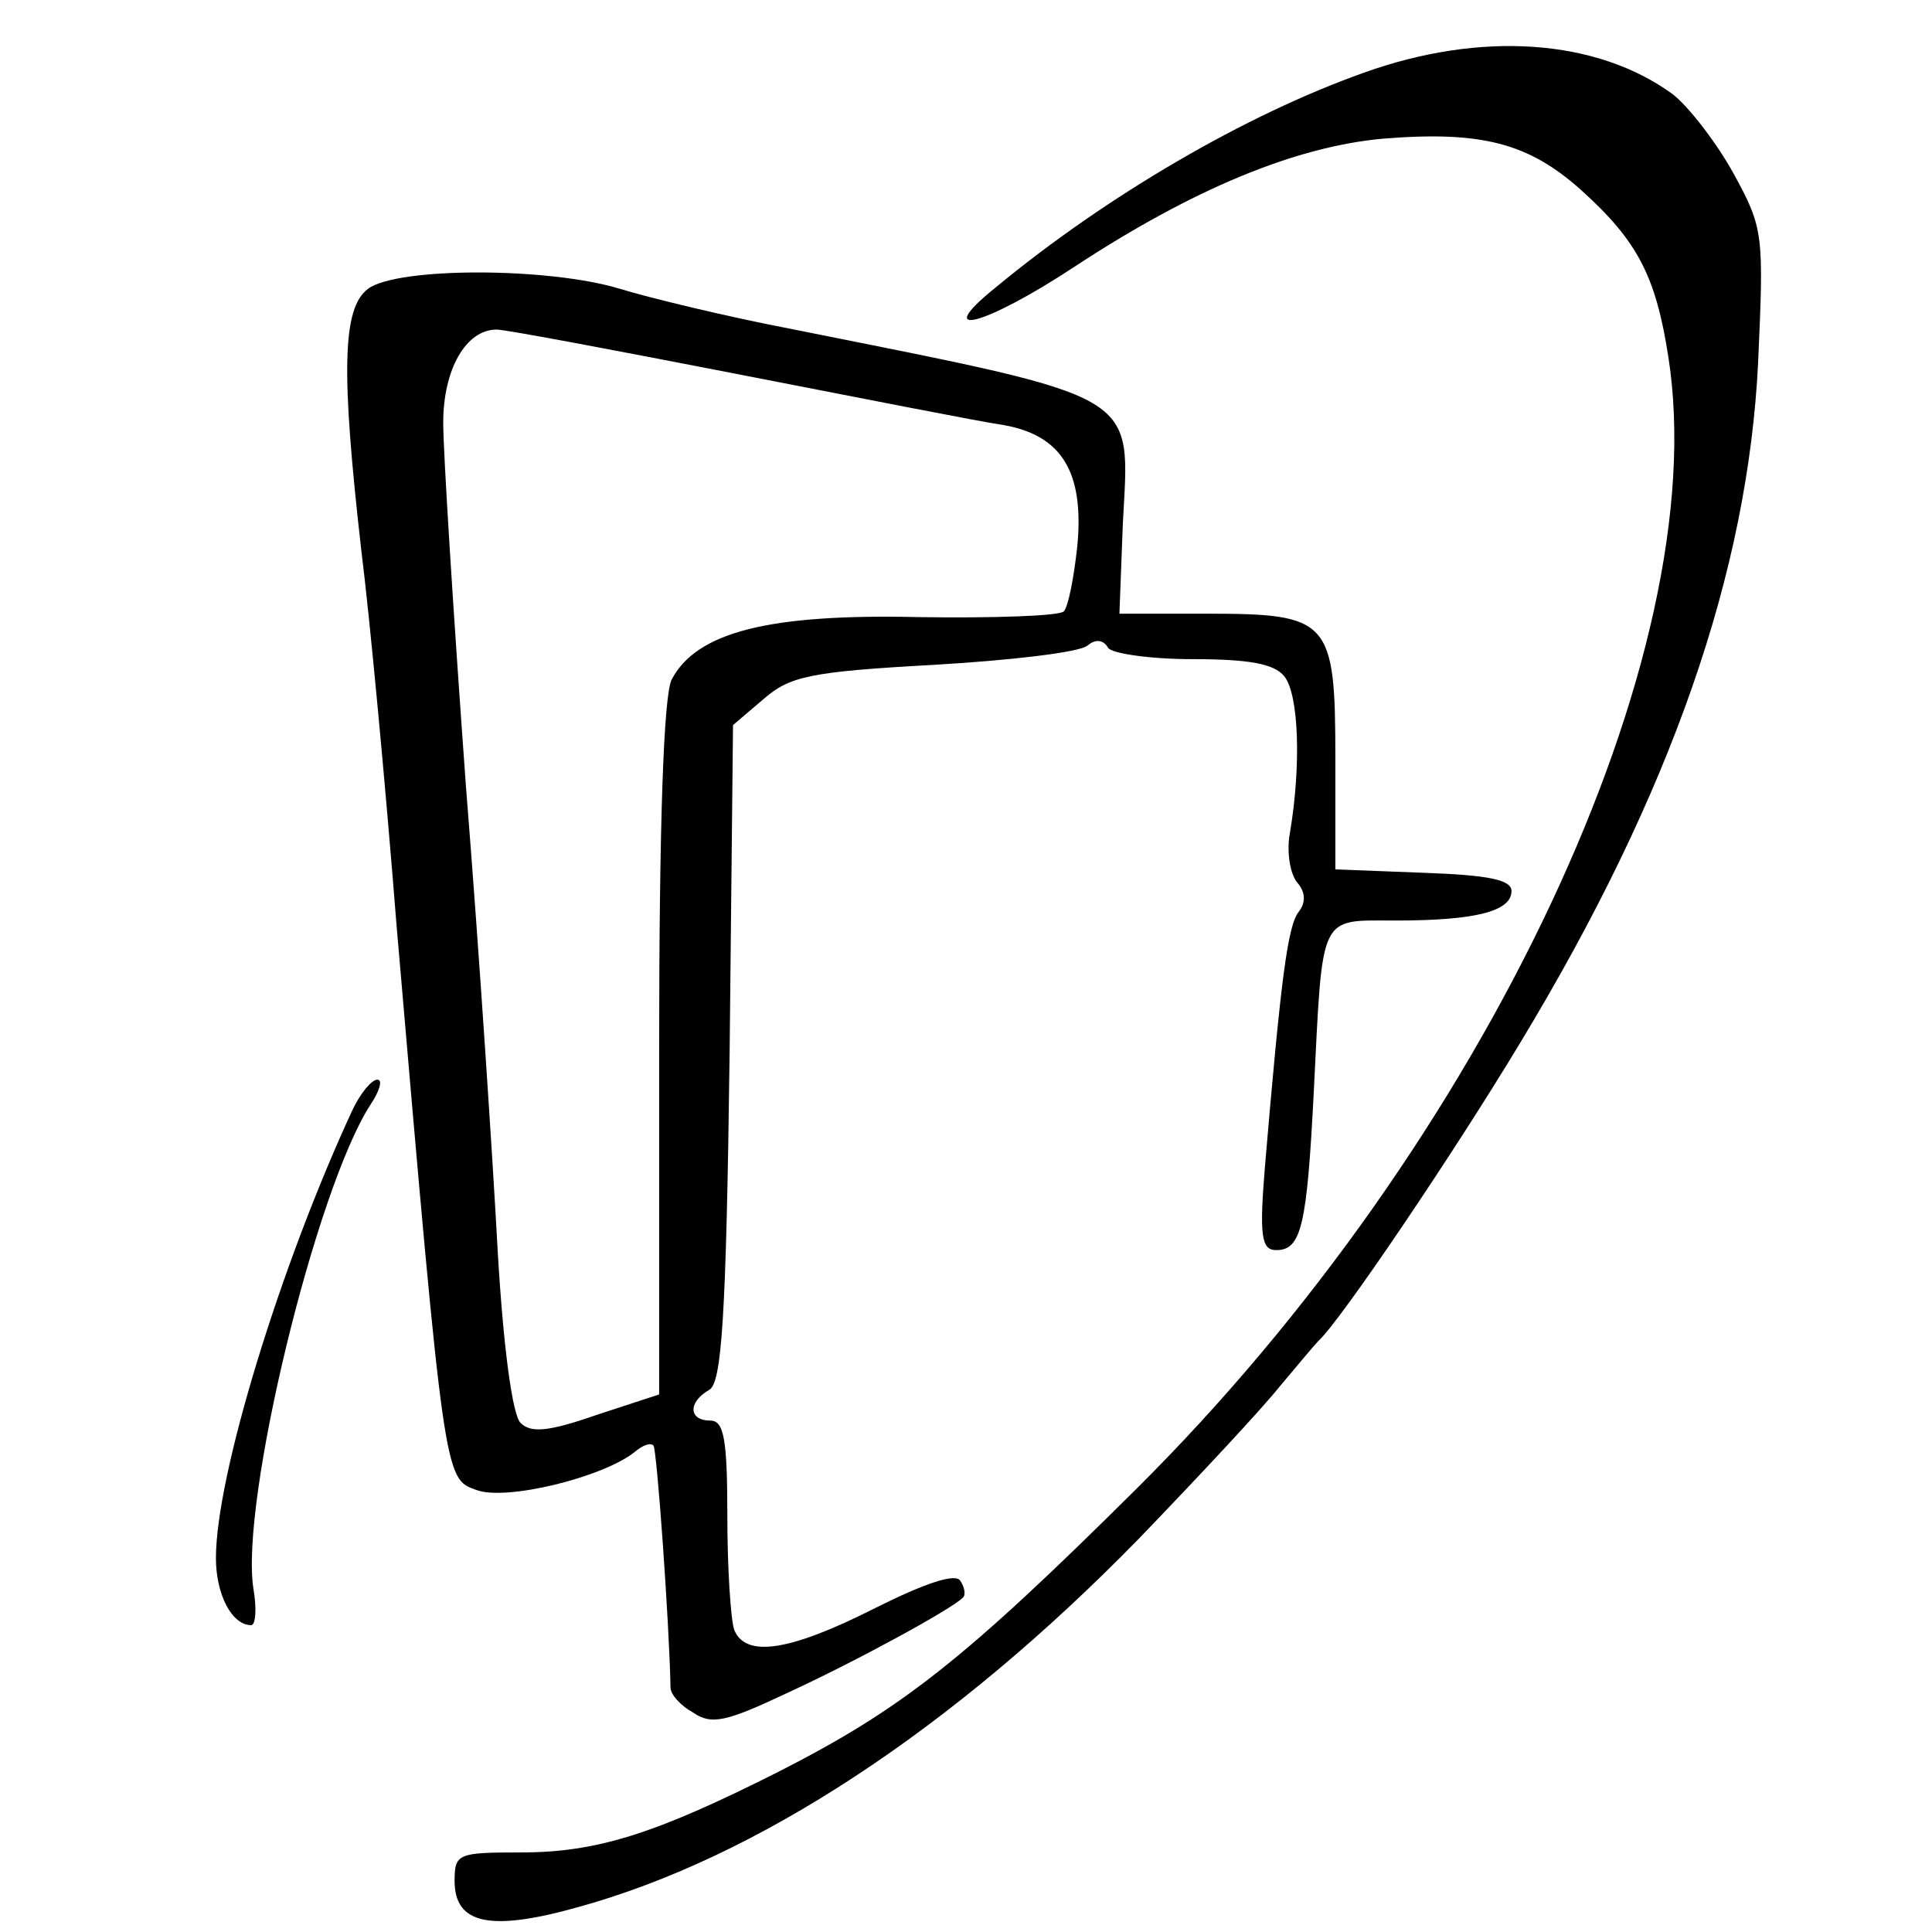
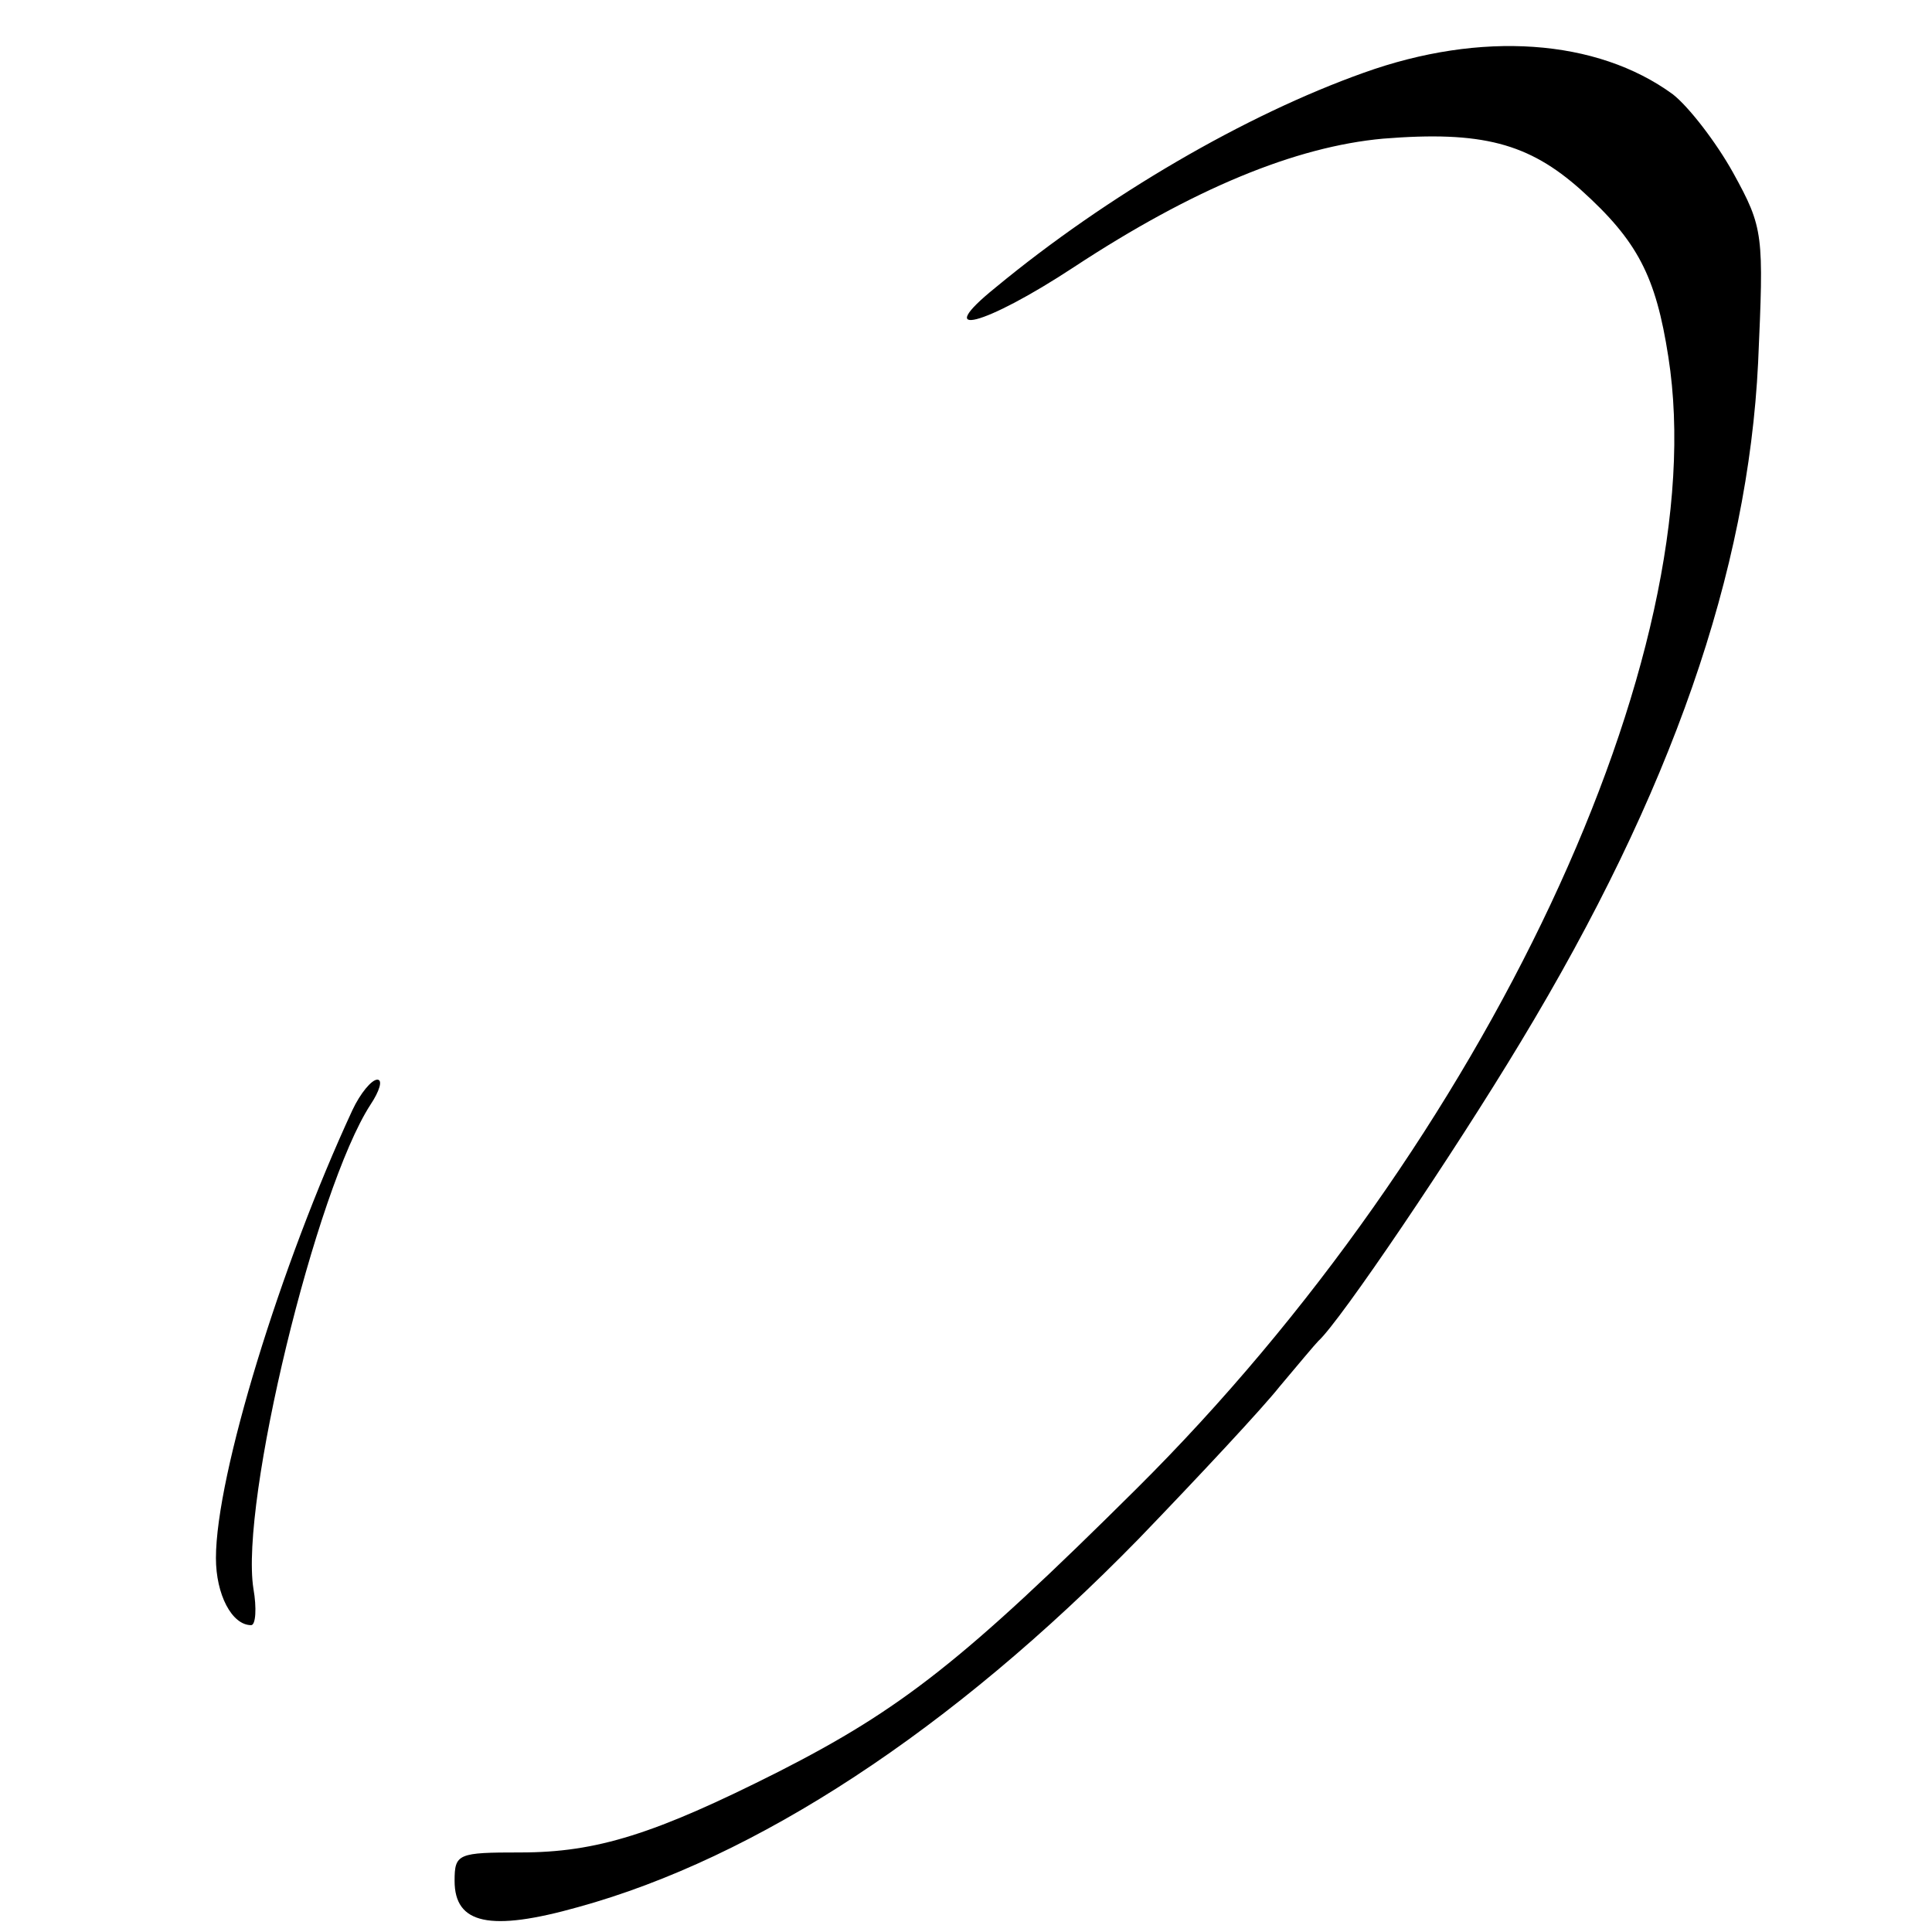
<svg xmlns="http://www.w3.org/2000/svg" version="1.0" width="170pt" height="170pt" viewBox="0 0 170 170" preserveAspectRatio="xMidYMid meet">
  <g transform="translate(0,170) scale(0.1,-0.1)" fill="#000000" stroke="none">
-     <path d="M1200 1636 c-104 -37 -226 -108 -324 -189 -57 -46 -10 -34 69 18 105 69 195 106 272 113 87 7 128 -4 174 -45 50 -45 66 -76 77 -147 41 -261 -161 -691 -468 -996 -152 -151 -207 -194 -315 -249 -109 -55 -160 -71 -227 -71 -55 0 -58 -1 -58 -25 0 -38 31 -45 109 -23 156 43 328 155 493 324 53 55 109 115 124 134 16 19 31 37 34 40 19 17 119 165 178 263 133 220 200 414 209 598 5 113 5 118 -22 167 -15 27 -39 58 -53 69 -67 49 -169 56 -272 19z" />
-     <path d="M324 1446 c-23 -17 -24 -73 -6 -231 7 -55 21 -203 31 -330 42 -489 42 -486 70 -496 26 -10 111 11 139 33 7 6 14 9 17 6 3 -3 14 -157 15 -213 0 -6 9 -16 20 -22 16 -11 29 -8 82 17 63 29 145 74 155 84 3 2 2 9 -2 15 -4 7 -31 -2 -75 -24 -75 -38 -114 -44 -124 -19 -3 9 -6 54 -6 100 0 68 -3 84 -15 84 -19 0 -20 16 -1 27 11 6 15 62 18 296 l3 289 27 23 c23 20 41 24 150 30 68 4 128 11 135 17 7 6 14 5 18 -2 3 -5 37 -10 74 -10 50 0 72 -4 81 -15 13 -16 15 -79 5 -138 -3 -16 0 -35 6 -43 8 -9 8 -18 2 -26 -10 -12 -16 -60 -30 -225 -5 -61 -3 -73 10 -73 22 0 27 21 33 139 8 159 4 151 72 151 70 0 102 8 102 26 0 10 -21 14 -77 16 l-78 3 0 98 c0 122 -5 127 -114 127 l-76 0 3 79 c6 117 20 109 -289 171 -58 11 -128 28 -154 36 -63 19 -195 19 -221 0z m324 -75 c108 -21 214 -42 235 -45 51 -9 71 -41 65 -106 -3 -28 -8 -54 -12 -58 -4 -4 -62 -6 -128 -5 -131 3 -195 -13 -217 -55 -7 -14 -11 -125 -11 -325 l0 -304 -55 -18 c-43 -15 -58 -16 -67 -7 -7 7 -15 65 -20 150 -4 75 -16 260 -28 410 -11 151 -20 294 -20 320 0 47 20 82 47 82 8 0 103 -18 211 -39z" />
+     <path d="M1200 1636 c-104 -37 -226 -108 -324 -189 -57 -46 -10 -34 69 18 105 69 195 106 272 113 87 7 128 -4 174 -45 50 -45 66 -76 77 -147 41 -261 -161 -691 -468 -996 -152 -151 -207 -194 -315 -249 -109 -55 -160 -71 -227 -71 -55 0 -58 -1 -58 -25 0 -38 31 -45 109 -23 156 43 328 155 493 324 53 55 109 115 124 134 16 19 31 37 34 40 19 17 119 165 178 263 133 220 200 414 209 598 5 113 5 118 -22 167 -15 27 -39 58 -53 69 -67 49 -169 56 -272 19" />
    <path d="M310 723 c-63 -136 -120 -321 -120 -394 0 -32 14 -59 31 -59 4 0 5 15 2 32 -12 76 55 352 103 426 8 12 11 22 6 22 -5 0 -15 -12 -22 -27z" />
  </g>
</svg>